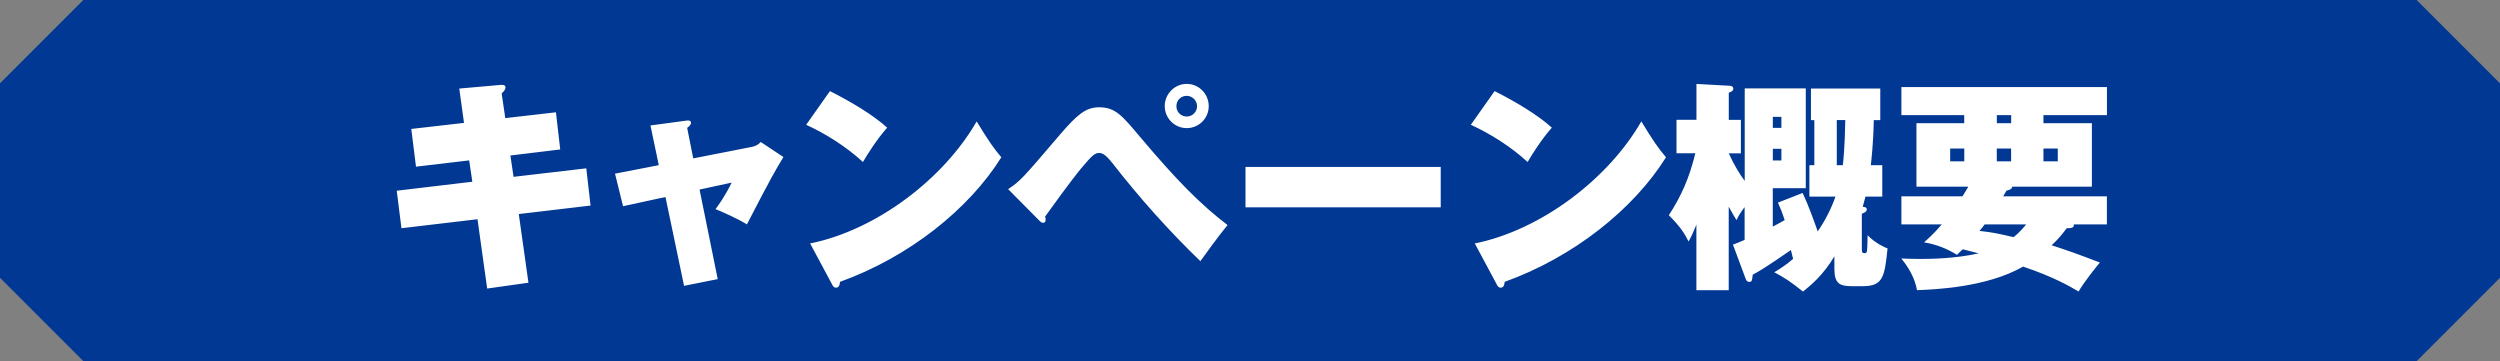
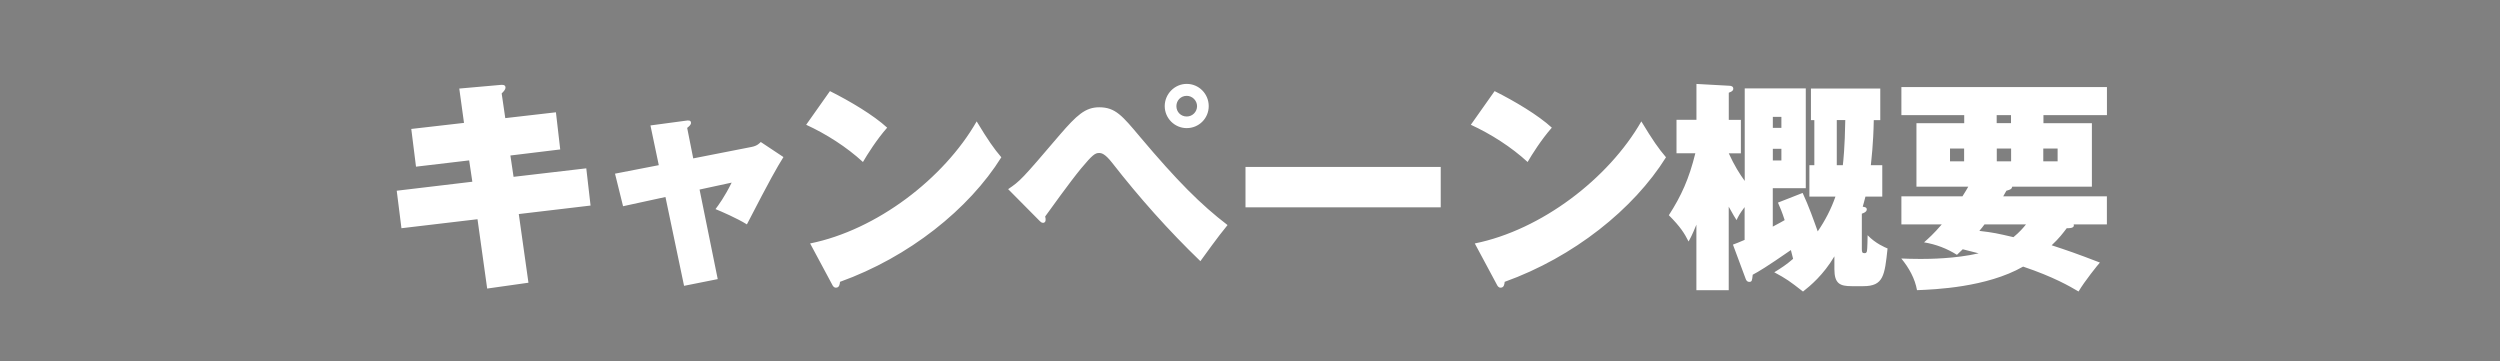
<svg xmlns="http://www.w3.org/2000/svg" viewBox="0 0 450 65">
  <rect x="0" y="0" width="450" height="65" fill="#808080" stroke="none" />
-   <path d="M435 65H15L0 50V15L15 0h420l15 15v35l-15 15Z" style="fill:#003894" />
-   <path d="m100.07 20.24.77 6.66-8.97 1.09.57 3.84 13.09-1.53.77 6.7-12.92 1.53 1.74 12.36-7.43 1.05-1.74-12.48-13.69 1.62-.85-6.75 13.61-1.62-.57-3.84L74.88 30l-.85-6.79 9.49-1.09-.85-6.18 7.35-.65c.4-.04.97-.08.97.48 0 .32-.28.65-.69 1.05l.65 4.44 9.13-1.05Zm17 2.34 6.34-.85c.48-.08.97-.12.97.4 0 .36-.44.69-.69.89l1.09 5.49 10.5-2.06c1.05-.2 1.45-.69 1.66-.89l4.08 2.71c-1.25 2.02-2.26 3.76-6.58 12.12-1.82-1.13-4.64-2.34-5.65-2.75.57-.77 1.58-2.1 2.91-4.77l-5.78 1.25 3.27 16.12-6.06 1.21-3.35-15.99-7.63 1.66-1.45-5.86 7.88-1.53-1.5-7.15Zm32.32-6.18c3.64 1.82 7.84 4.32 10.3 6.58-1.86 2.1-3.59 4.85-4.36 6.18-2.95-2.71-6.62-5.05-10.22-6.7l4.28-6.06Zm-3.56 27.42c11.96-2.42 24.07-11.67 29.97-21.97 2.1 3.47 3.07 4.85 4.44 6.46-5.82 9.33-16.64 17.97-29.04 22.42-.04.44-.12 1.05-.73 1.05-.4 0-.57-.32-.73-.65l-3.92-7.31Zm35.63-9.77c2.18-1.49 2.38-1.66 9.29-9.77 3.07-3.55 4.6-4.97 7.11-4.97 2.91 0 4.16 1.53 7.35 5.33 6.71 7.96 10.95 12.2 15.75 15.87-1.78 2.14-4.2 5.57-4.89 6.5-5.7-5.49-10.99-11.43-15.87-17.69-1.33-1.7-1.94-1.78-2.38-1.78-.69 0-1.17.32-3.23 2.79-2.06 2.5-5.61 7.47-6.46 8.64.08.28.08.4.08.61 0 .48-.36.53-.44.53-.32 0-.48-.2-.65-.36l-5.65-5.7Zm32.15-10.99c-2.18 0-3.96-1.78-3.96-3.96s1.78-4 3.96-4 3.96 1.78 3.96 4-1.78 3.96-3.96 3.96Zm0-5.81c-1.05 0-1.86.81-1.86 1.86s.81 1.86 1.86 1.86 1.86-.85 1.86-1.86-.85-1.86-1.86-1.86Zm45.72 12.8v7.27h-35.14v-7.27h35.14Zm9.7-13.65c3.64 1.82 7.84 4.32 10.3 6.58-1.86 2.1-3.59 4.85-4.36 6.18-2.95-2.71-6.62-5.05-10.22-6.7l4.28-6.06Zm-3.56 27.42c11.96-2.42 24.07-11.67 29.97-21.97 2.1 3.47 3.07 4.85 4.44 6.46-5.82 9.33-16.64 17.97-29.04 22.42-.04.44-.12 1.05-.73 1.05-.4 0-.57-.32-.73-.65l-3.92-7.31Zm59.01-9.08c1.09 2.34 2.02 4.97 2.71 6.91 1.33-1.94 2.42-4.04 3.19-6.26h-4.69v-5.65h.89v-8.12h-.61v-5.69h12.48v5.69h-1.17c-.08 4.4-.44 7.15-.53 8.12h2.06v5.65h-3.03c-.24.89-.36 1.41-.49 1.82.28.04.73.08.73.48 0 .48-.65.69-.89.77v6.38c0 .61.12.73.48.73.2 0 .36-.04.44-.36.08-.36.12-2.54.12-2.87 1.41 1.49 3.19 2.22 3.59 2.38-.52 4.89-.73 6.79-4.36 6.79h-2.1c-2.1 0-3.11-.44-3.11-3.07v-2.3c-1.98 3.35-4.32 5.29-5.65 6.34-2.38-1.86-2.99-2.3-5.17-3.47 1.25-.77 2.18-1.37 3.39-2.42l-.4-1.58c-4.56 3.15-5.69 3.8-6.87 4.44-.12 1.05-.12 1.29-.65 1.29-.32 0-.53-.28-.61-.53l-2.3-6.18c.69-.28 1.01-.36 2.1-.85v-5.9c-.89 1.17-1.13 1.66-1.45 2.34-.36-.57-.52-.81-1.41-2.42v15.03h-5.82V40.44c-.77 1.9-1.13 2.54-1.41 3.03-.73-1.45-1.45-2.63-3.55-4.73 2.26-3.51 3.63-6.54 4.77-11.15h-3.39v-6.02h3.59v-6.46l5.82.32c.36 0 .81.08.81.53 0 .24-.08.48-.81.73v4.89h2.18v6.02h-2.18c1.01 2.22 1.94 3.68 2.87 4.97V15.91h10.99v17.97h-5.94v6.91c1.13-.57 1.62-.89 2.14-1.17-.48-1.49-.85-2.34-1.21-3.15l4.44-1.74Zm-3.83-11.72v-1.98h-1.54v1.98h1.54Zm-1.54 3.76v2.1h1.54v-2.1h-1.54Zm11.51-5.17v8.12h1.09c.08-.69.36-3.19.44-8.12h-1.53Zm21.65 24.27c-1.86-1.17-3.8-1.9-5.94-2.26.81-.73 1.7-1.49 3.19-3.23h-7.27v-5.05h10.99c.57-.89.77-1.25 1.05-1.74h-9.33V22.17h8.6v-1.45h-11.31v-5.05h37v5.05h-11.43v1.45h8.72V33.6H362.2c-.08.4-.28.53-1.05.73-.24.4-.32.57-.57 1.01h18.66v5.05h-5.98c.24.69-.73.69-1.25.69-.65.85-1.33 1.78-2.71 3.07 2.95.97 4.36 1.45 8.68 3.11-.36.4-2.75 3.35-3.84 5.21-1.58-.93-4.48-2.63-9.98-4.48-6.58 3.76-15.95 4.12-19.1 4.24-.36-2.06-1.45-4.04-2.83-5.7.93.04 1.98.08 3.51.08s6.22-.04 10.42-1.01c-.61-.16-1.37-.36-2.87-.73l-1.05 1.01Zm1.3-19.14h-2.54v2.3h2.54v-2.3Zm3.67 13.65c-.36.48-.48.65-.93 1.17 2.67.32 3.15.44 6.14 1.13 1.09-.89 1.82-1.74 2.26-2.3h-7.47Zm4.77-19.67h-2.58v1.45h2.58v-1.45Zm-2.59 8.32H362v-2.3h-2.58v2.3Zm8.4 0h2.58v-2.3h-2.58v2.3Z" style="fill:#fff" />
+   <path d="m100.07 20.24.77 6.66-8.97 1.09.57 3.84 13.09-1.53.77 6.7-12.92 1.53 1.74 12.36-7.43 1.05-1.74-12.48-13.69 1.62-.85-6.75 13.61-1.62-.57-3.84L74.88 30l-.85-6.79 9.49-1.09-.85-6.18 7.35-.65c.4-.04.97-.08.97.48 0 .32-.28.65-.69 1.05l.65 4.44 9.13-1.05Zm17 2.34 6.34-.85c.48-.08.97-.12.97.4 0 .36-.44.69-.69.89l1.09 5.49 10.5-2.06c1.05-.2 1.45-.69 1.66-.89l4.08 2.71c-1.25 2.02-2.26 3.76-6.58 12.12-1.82-1.13-4.64-2.34-5.65-2.75.57-.77 1.58-2.1 2.91-4.77l-5.78 1.25 3.27 16.12-6.06 1.21-3.35-15.99-7.63 1.66-1.45-5.86 7.88-1.53-1.5-7.15Zm32.32-6.18c3.64 1.82 7.84 4.32 10.3 6.58-1.86 2.1-3.59 4.85-4.36 6.18-2.95-2.71-6.62-5.05-10.22-6.7l4.28-6.06Zm-3.56 27.42c11.96-2.42 24.07-11.67 29.97-21.97 2.1 3.47 3.07 4.85 4.44 6.46-5.82 9.33-16.64 17.97-29.04 22.42-.04.44-.12 1.05-.73 1.05-.4 0-.57-.32-.73-.65l-3.92-7.31Zm35.63-9.77c2.18-1.49 2.38-1.66 9.29-9.77 3.07-3.55 4.6-4.97 7.11-4.97 2.91 0 4.16 1.53 7.35 5.33 6.71 7.96 10.95 12.2 15.75 15.87-1.78 2.14-4.2 5.57-4.89 6.5-5.7-5.49-10.99-11.43-15.87-17.69-1.33-1.7-1.94-1.78-2.38-1.78-.69 0-1.17.32-3.23 2.79-2.06 2.5-5.61 7.47-6.46 8.64.08.28.08.4.08.61 0 .48-.36.53-.44.53-.32 0-.48-.2-.65-.36l-5.65-5.7Zm32.15-10.99c-2.18 0-3.96-1.78-3.96-3.96s1.78-4 3.96-4 3.96 1.78 3.96 4-1.78 3.96-3.96 3.96Zm0-5.81c-1.05 0-1.86.81-1.86 1.86s.81 1.86 1.86 1.86 1.86-.85 1.86-1.86-.85-1.86-1.86-1.86Zm45.72 12.8v7.27h-35.14v-7.27h35.14Zm9.7-13.65c3.64 1.82 7.84 4.32 10.3 6.58-1.86 2.1-3.59 4.85-4.36 6.18-2.95-2.71-6.62-5.05-10.22-6.7l4.28-6.06Zm-3.56 27.42c11.96-2.42 24.07-11.67 29.97-21.97 2.1 3.47 3.07 4.85 4.44 6.46-5.82 9.33-16.64 17.97-29.04 22.42-.04.44-.12 1.05-.73 1.05-.4 0-.57-.32-.73-.65l-3.92-7.31Zm59.01-9.08c1.09 2.34 2.02 4.97 2.71 6.91 1.33-1.94 2.42-4.04 3.19-6.26h-4.69v-5.65h.89v-8.12h-.61v-5.69h12.48v5.69h-1.17c-.08 4.4-.44 7.15-.53 8.12h2.06v5.65h-3.03c-.24.89-.36 1.41-.49 1.82.28.04.73.08.73.48 0 .48-.65.69-.89.77v6.38c0 .61.12.73.48.73.2 0 .36-.04.44-.36.08-.36.12-2.54.12-2.87 1.41 1.49 3.19 2.22 3.59 2.38-.52 4.89-.73 6.79-4.36 6.79h-2.1c-2.1 0-3.11-.44-3.11-3.07v-2.3c-1.98 3.35-4.32 5.29-5.65 6.34-2.38-1.86-2.99-2.3-5.17-3.47 1.25-.77 2.18-1.37 3.39-2.42l-.4-1.58c-4.56 3.15-5.69 3.8-6.87 4.44-.12 1.05-.12 1.29-.65 1.29-.32 0-.53-.28-.61-.53l-2.3-6.18c.69-.28 1.01-.36 2.1-.85v-5.9c-.89 1.17-1.13 1.66-1.45 2.34-.36-.57-.52-.81-1.41-2.42v15.03h-5.82V40.44c-.77 1.9-1.13 2.54-1.41 3.03-.73-1.45-1.45-2.63-3.55-4.73 2.26-3.51 3.63-6.54 4.77-11.15h-3.39v-6.02h3.59v-6.46l5.82.32c.36 0 .81.08.81.53 0 .24-.08.48-.81.73v4.89h2.18v6.02h-2.18c1.01 2.22 1.94 3.68 2.87 4.97V15.91h10.99v17.97h-5.94v6.91c1.13-.57 1.62-.89 2.14-1.17-.48-1.49-.85-2.34-1.21-3.15l4.44-1.74Zm-3.83-11.72v-1.98h-1.54v1.98h1.54Zm-1.54 3.76v2.1h1.54v-2.1h-1.54Zm11.51-5.17v8.12h1.09c.08-.69.36-3.19.44-8.12h-1.53Zm21.65 24.27c-1.86-1.17-3.8-1.9-5.94-2.26.81-.73 1.7-1.49 3.19-3.23h-7.27v-5.05h10.99c.57-.89.77-1.25 1.05-1.74h-9.33V22.17h8.6v-1.45h-11.31v-5.05h37v5.05h-11.43v1.45h8.72V33.6H362.2c-.08.4-.28.53-1.05.73-.24.4-.32.57-.57 1.01h18.66v5.05h-5.98c.24.69-.73.69-1.25.69-.65.85-1.33 1.78-2.71 3.07 2.95.97 4.36 1.45 8.68 3.11-.36.4-2.75 3.35-3.84 5.21-1.58-.93-4.48-2.63-9.98-4.48-6.58 3.76-15.95 4.12-19.1 4.24-.36-2.06-1.45-4.04-2.83-5.7.93.04 1.98.08 3.51.08s6.22-.04 10.42-1.01c-.61-.16-1.37-.36-2.87-.73l-1.05 1.01m1.3-19.14h-2.54v2.3h2.54v-2.3Zm3.67 13.65c-.36.48-.48.65-.93 1.17 2.67.32 3.15.44 6.14 1.13 1.09-.89 1.82-1.74 2.26-2.3h-7.47Zm4.77-19.67h-2.58v1.45h2.58v-1.45Zm-2.59 8.32H362v-2.3h-2.58v2.3Zm8.4 0h2.58v-2.3h-2.58v2.3Z" style="fill:#fff" />
</svg>